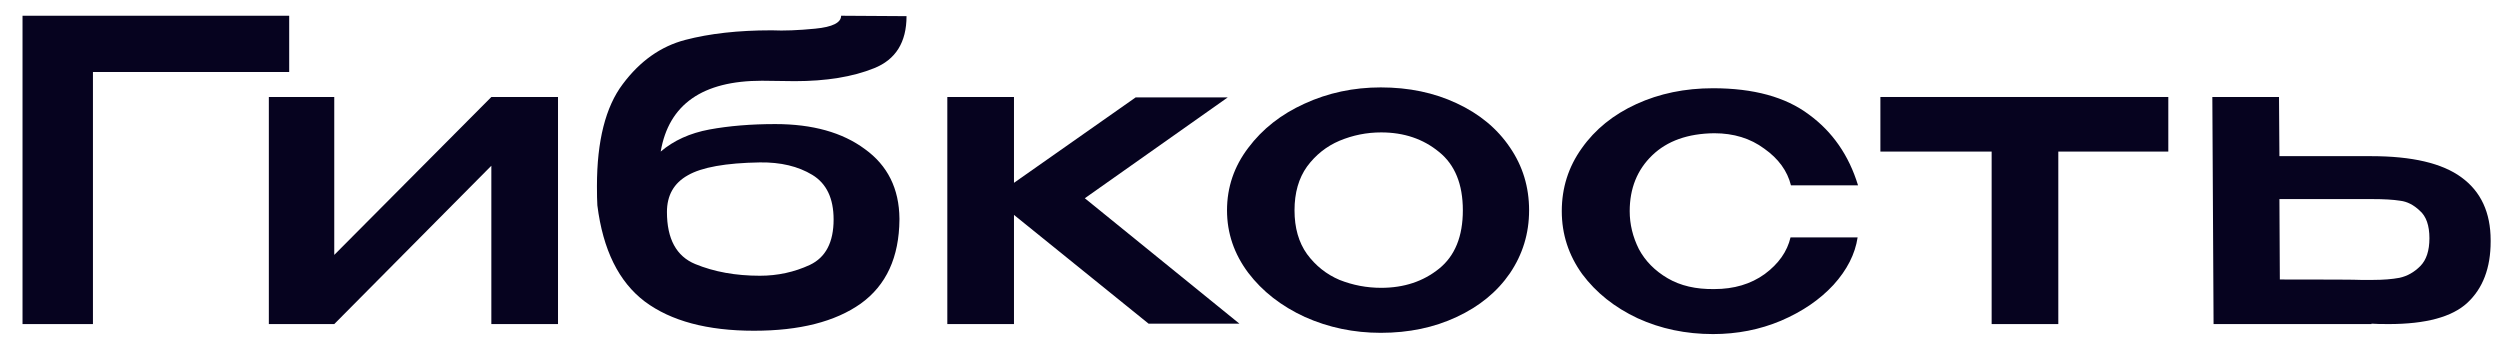
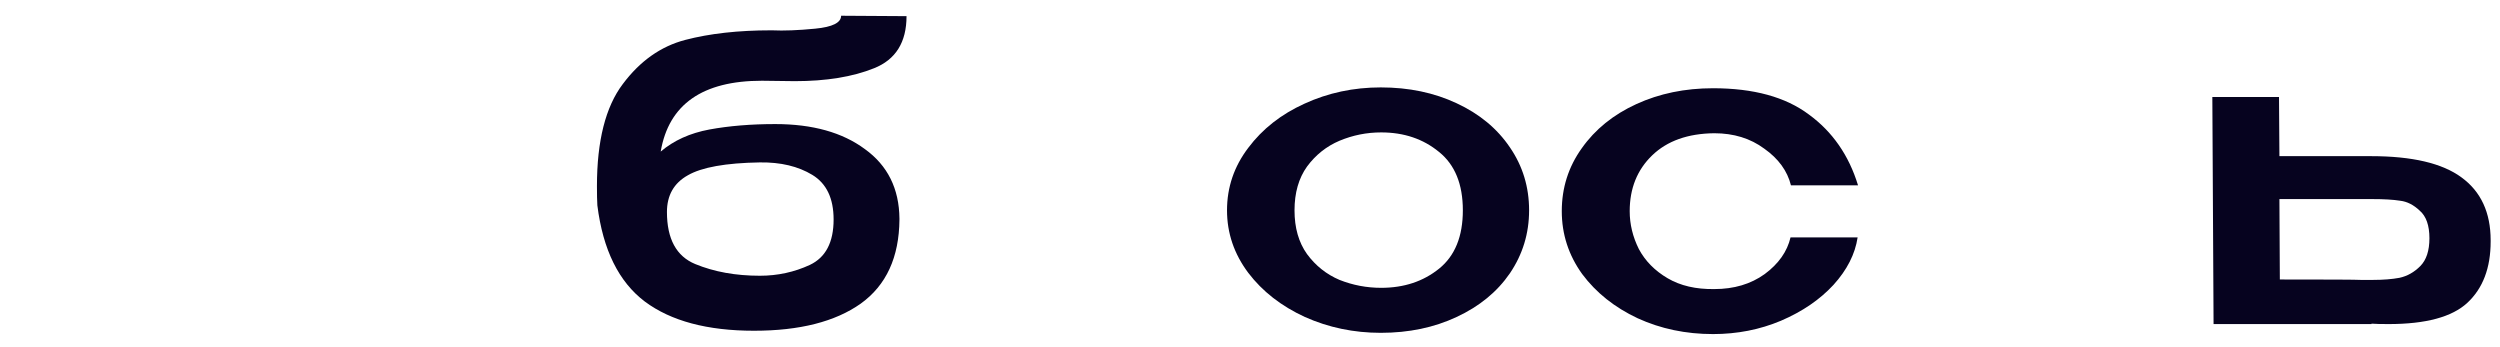
<svg xmlns="http://www.w3.org/2000/svg" width="108" height="15" viewBox="0 0 108 15" fill="none">
-   <path d="M12.493 0.68V3.11H4.015V14H0.973V0.68H12.493Z" fill="#06031F" />
-   <path d="M14.44 11.012L21.226 4.19H24.106V14H21.226V7.16L14.44 14H11.614V4.19H14.44V11.012Z" fill="#06031F" />
  <path d="M38.856 9.482C38.844 11.114 38.286 12.326 37.182 13.118C36.078 13.898 34.542 14.288 32.574 14.288C30.558 14.288 28.986 13.868 27.858 13.028C26.73 12.176 26.046 10.79 25.806 8.87C25.794 8.678 25.788 8.402 25.788 8.042C25.788 6.086 26.16 4.616 26.904 3.632C27.648 2.636 28.548 2 29.604 1.724C30.66 1.448 31.896 1.31 33.312 1.31H33.348C33.864 1.334 34.488 1.31 35.22 1.238C35.964 1.166 36.336 0.98 36.336 0.68L39.162 0.698C39.162 1.826 38.694 2.576 37.758 2.948C36.834 3.32 35.694 3.506 34.338 3.506L32.916 3.488C30.348 3.488 28.89 4.508 28.542 6.548C29.106 6.068 29.808 5.75 30.648 5.594C31.5 5.438 32.448 5.36 33.492 5.36C35.1 5.36 36.39 5.72 37.362 6.44C38.346 7.148 38.844 8.15 38.856 9.446V9.482ZM32.826 11.912C33.594 11.912 34.314 11.756 34.986 11.444C35.67 11.12 36.012 10.466 36.012 9.482C36.012 8.57 35.706 7.928 35.094 7.556C34.482 7.184 33.726 7.004 32.826 7.016C31.35 7.04 30.312 7.226 29.712 7.574C29.112 7.91 28.812 8.438 28.812 9.158C28.812 10.322 29.22 11.072 30.036 11.408C30.852 11.744 31.782 11.912 32.826 11.912Z" fill="#06031F" />
-   <path d="M46.864 8.564L53.542 13.982H49.618L43.804 9.284V14H40.924V4.19H43.804V7.898L49.06 4.208H53.038L46.864 8.564Z" fill="#06031F" />
  <path d="M59.649 3.776C60.861 3.776 61.953 4.004 62.925 4.46C63.909 4.916 64.677 5.552 65.229 6.368C65.781 7.172 66.057 8.078 66.057 9.086C66.057 10.082 65.781 10.988 65.229 11.804C64.677 12.608 63.909 13.238 62.925 13.694C61.953 14.15 60.861 14.378 59.649 14.378C58.485 14.378 57.393 14.15 56.373 13.694C55.353 13.226 54.537 12.59 53.925 11.786C53.313 10.97 53.007 10.07 53.007 9.086C53.007 8.09 53.313 7.19 53.925 6.386C54.537 5.57 55.347 4.934 56.355 4.478C57.375 4.01 58.473 3.776 59.649 3.776ZM59.667 12.434C60.651 12.434 61.485 12.158 62.169 11.606C62.853 11.054 63.195 10.214 63.195 9.086C63.195 7.958 62.853 7.118 62.169 6.566C61.485 6.002 60.651 5.72 59.667 5.72C59.043 5.72 58.443 5.84 57.867 6.08C57.303 6.32 56.835 6.692 56.463 7.196C56.103 7.7 55.923 8.33 55.923 9.086C55.923 9.842 56.103 10.472 56.463 10.976C56.835 11.48 57.303 11.852 57.867 12.092C58.443 12.32 59.043 12.434 59.667 12.434Z" fill="#06031F" />
  <path d="M67.469 9.122C67.469 8.114 67.757 7.208 68.333 6.404C68.909 5.588 69.695 4.952 70.691 4.496C71.687 4.04 72.791 3.812 74.003 3.812C75.755 3.812 77.135 4.19 78.143 4.946C79.163 5.69 79.871 6.71 80.267 8.006H77.369C77.213 7.382 76.829 6.854 76.217 6.422C75.617 5.978 74.897 5.756 74.057 5.756C72.917 5.768 72.023 6.086 71.375 6.71C70.727 7.334 70.403 8.138 70.403 9.122C70.403 9.686 70.535 10.232 70.799 10.76C71.075 11.276 71.489 11.696 72.041 12.02C72.593 12.344 73.265 12.5 74.057 12.488C74.909 12.488 75.635 12.272 76.235 11.84C76.835 11.396 77.207 10.868 77.351 10.256H80.249C80.141 10.976 79.793 11.66 79.205 12.308C78.617 12.944 77.861 13.46 76.937 13.856C76.025 14.24 75.047 14.432 74.003 14.432C72.827 14.432 71.741 14.204 70.745 13.748C69.749 13.28 68.951 12.644 68.351 11.84C67.763 11.024 67.469 10.118 67.469 9.122Z" fill="#06031F" />
-   <path d="M93.671 4.19V6.548H88.919V14H86.039V6.548H81.233V4.19H93.671Z" fill="#06031F" />
  <path d="M102.43 6.746C104.206 6.746 105.508 7.052 106.337 7.664C107.176 8.276 107.596 9.182 107.596 10.382V10.436C107.596 11.576 107.26 12.458 106.589 13.082C105.928 13.694 104.795 14 103.187 14C102.851 14 102.604 13.994 102.449 13.982V14H95.626L95.573 4.19H98.453L98.471 6.746H102.43ZM102.521 12.092C102.952 12.092 103.331 12.062 103.655 12.002C103.991 11.93 104.29 11.762 104.554 11.498C104.818 11.234 104.951 10.832 104.951 10.292C104.951 9.74 104.812 9.344 104.536 9.104C104.272 8.852 103.991 8.708 103.69 8.672C103.39 8.624 102.982 8.6 102.466 8.6H98.471L98.489 12.074C100.625 12.074 101.788 12.08 101.98 12.092C102.185 12.092 102.365 12.092 102.521 12.092Z" fill="#06031F" />
</svg>